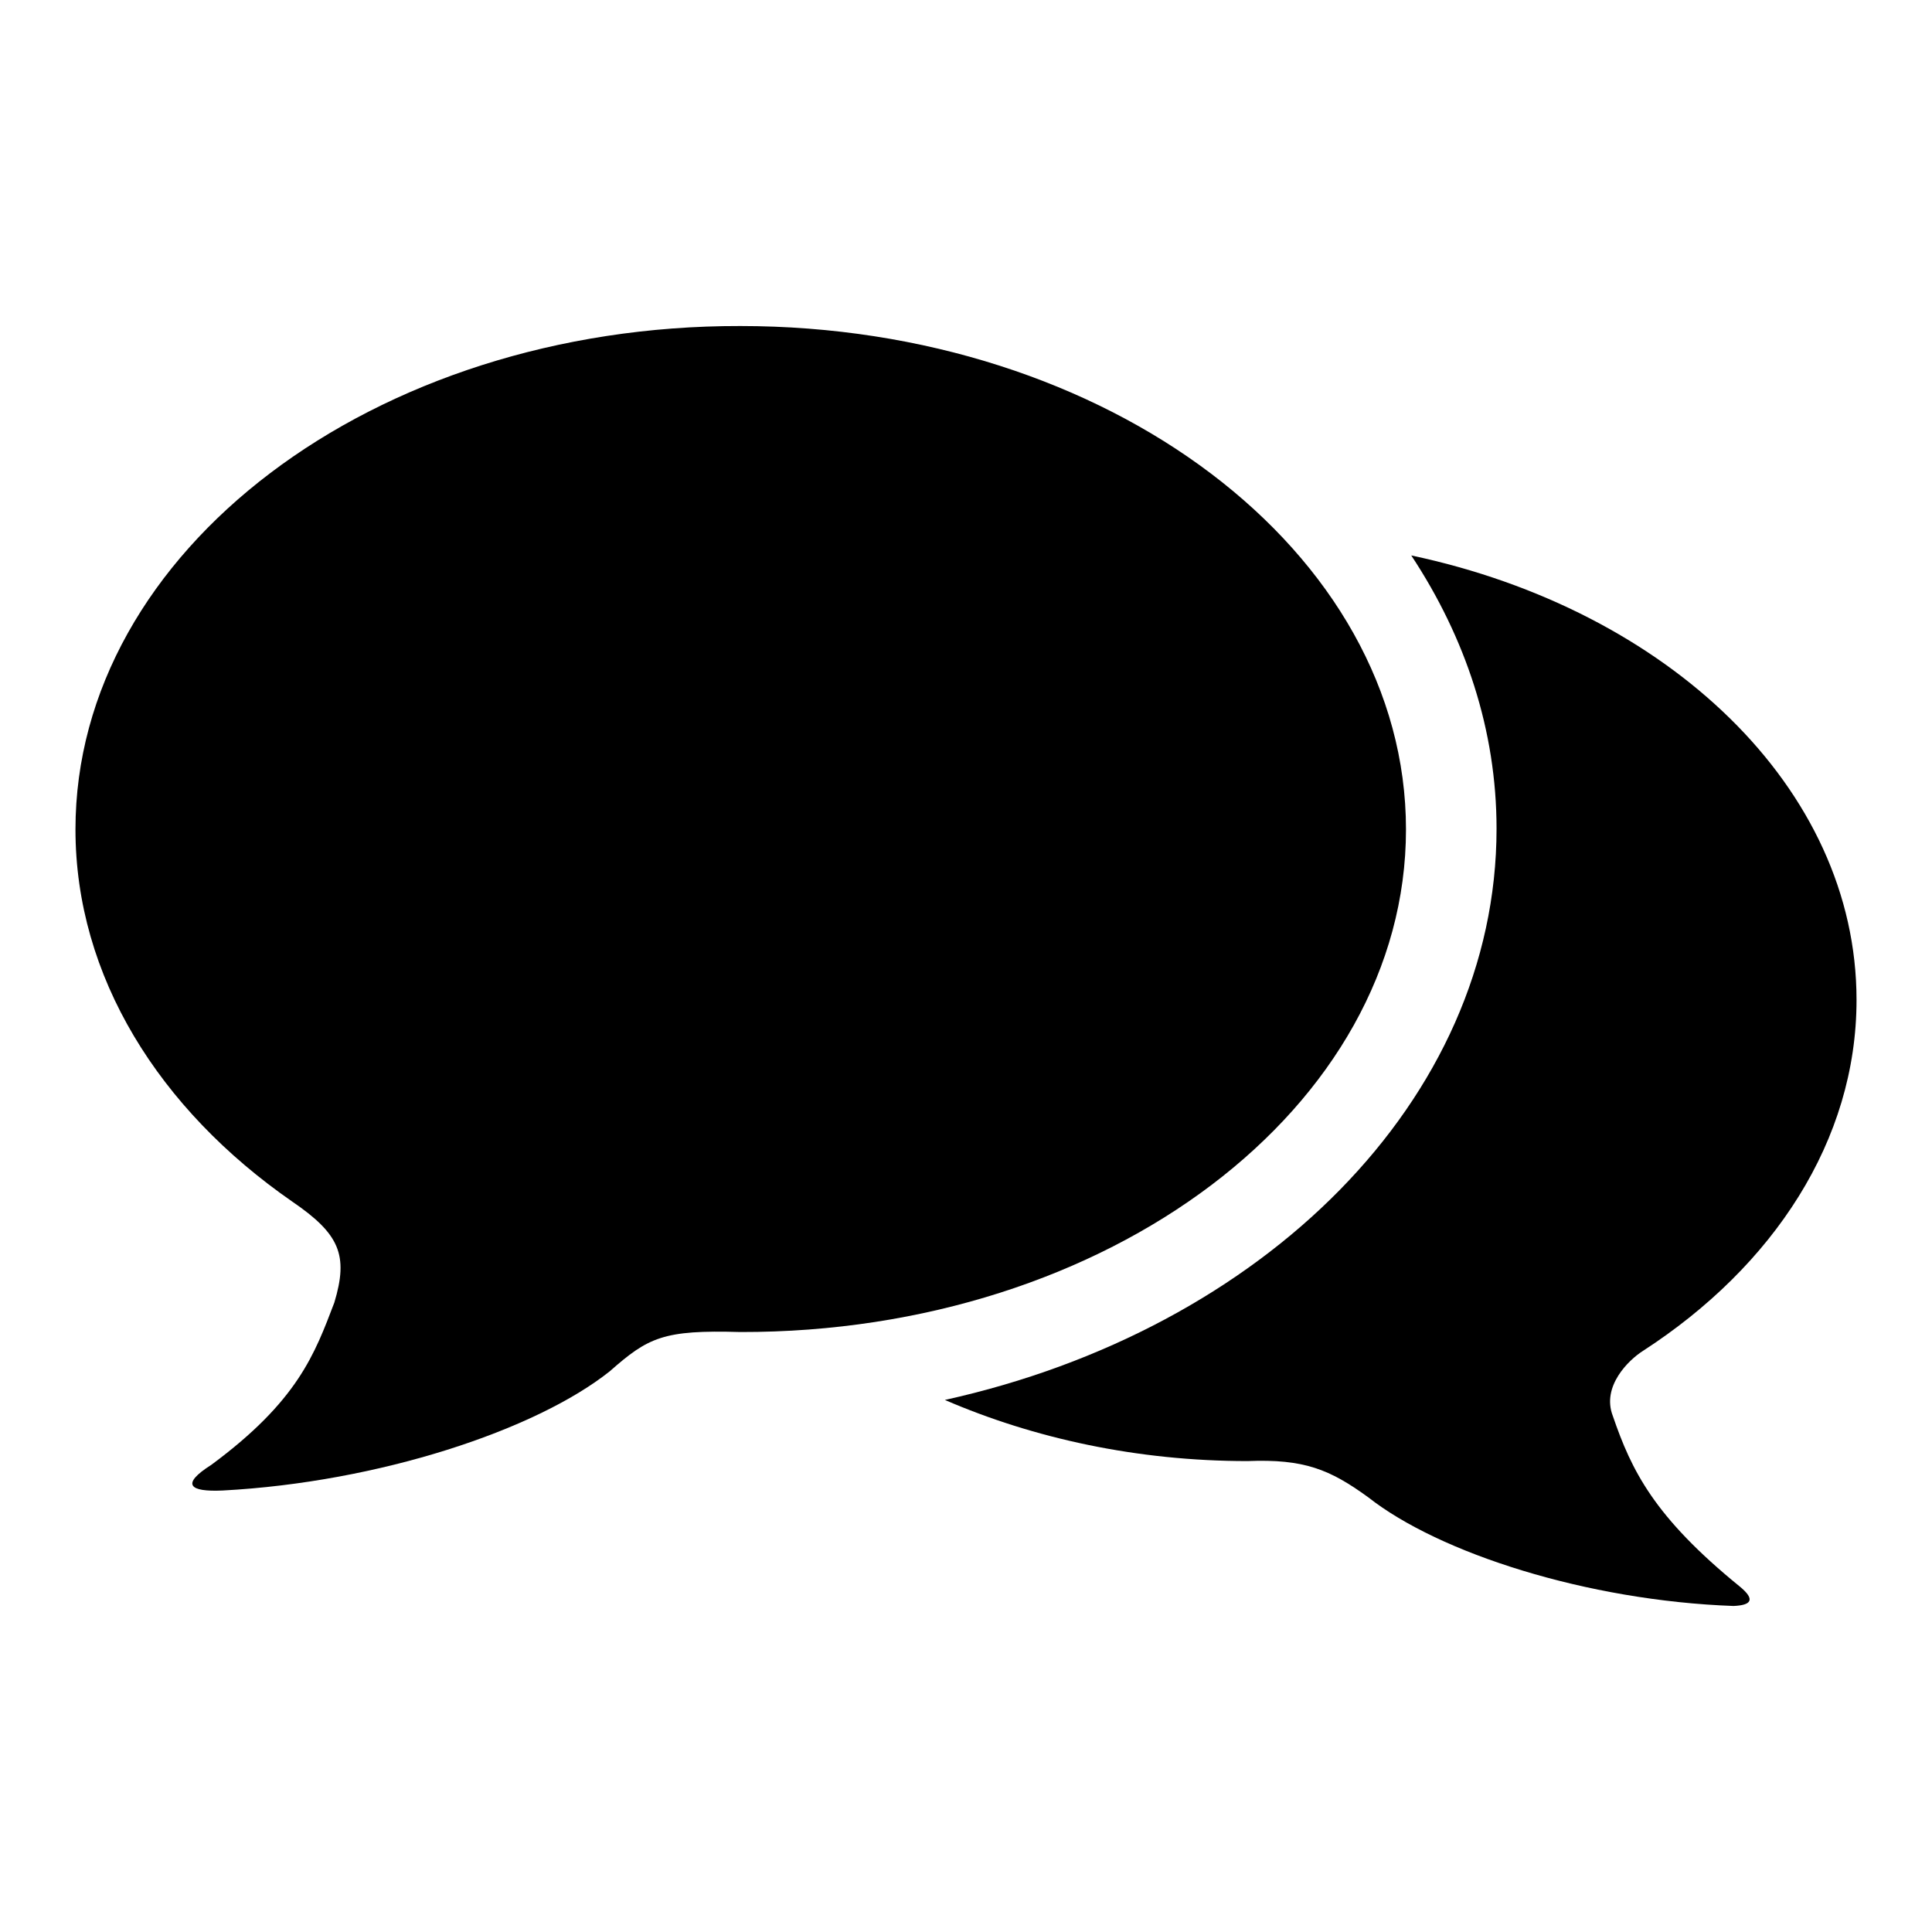
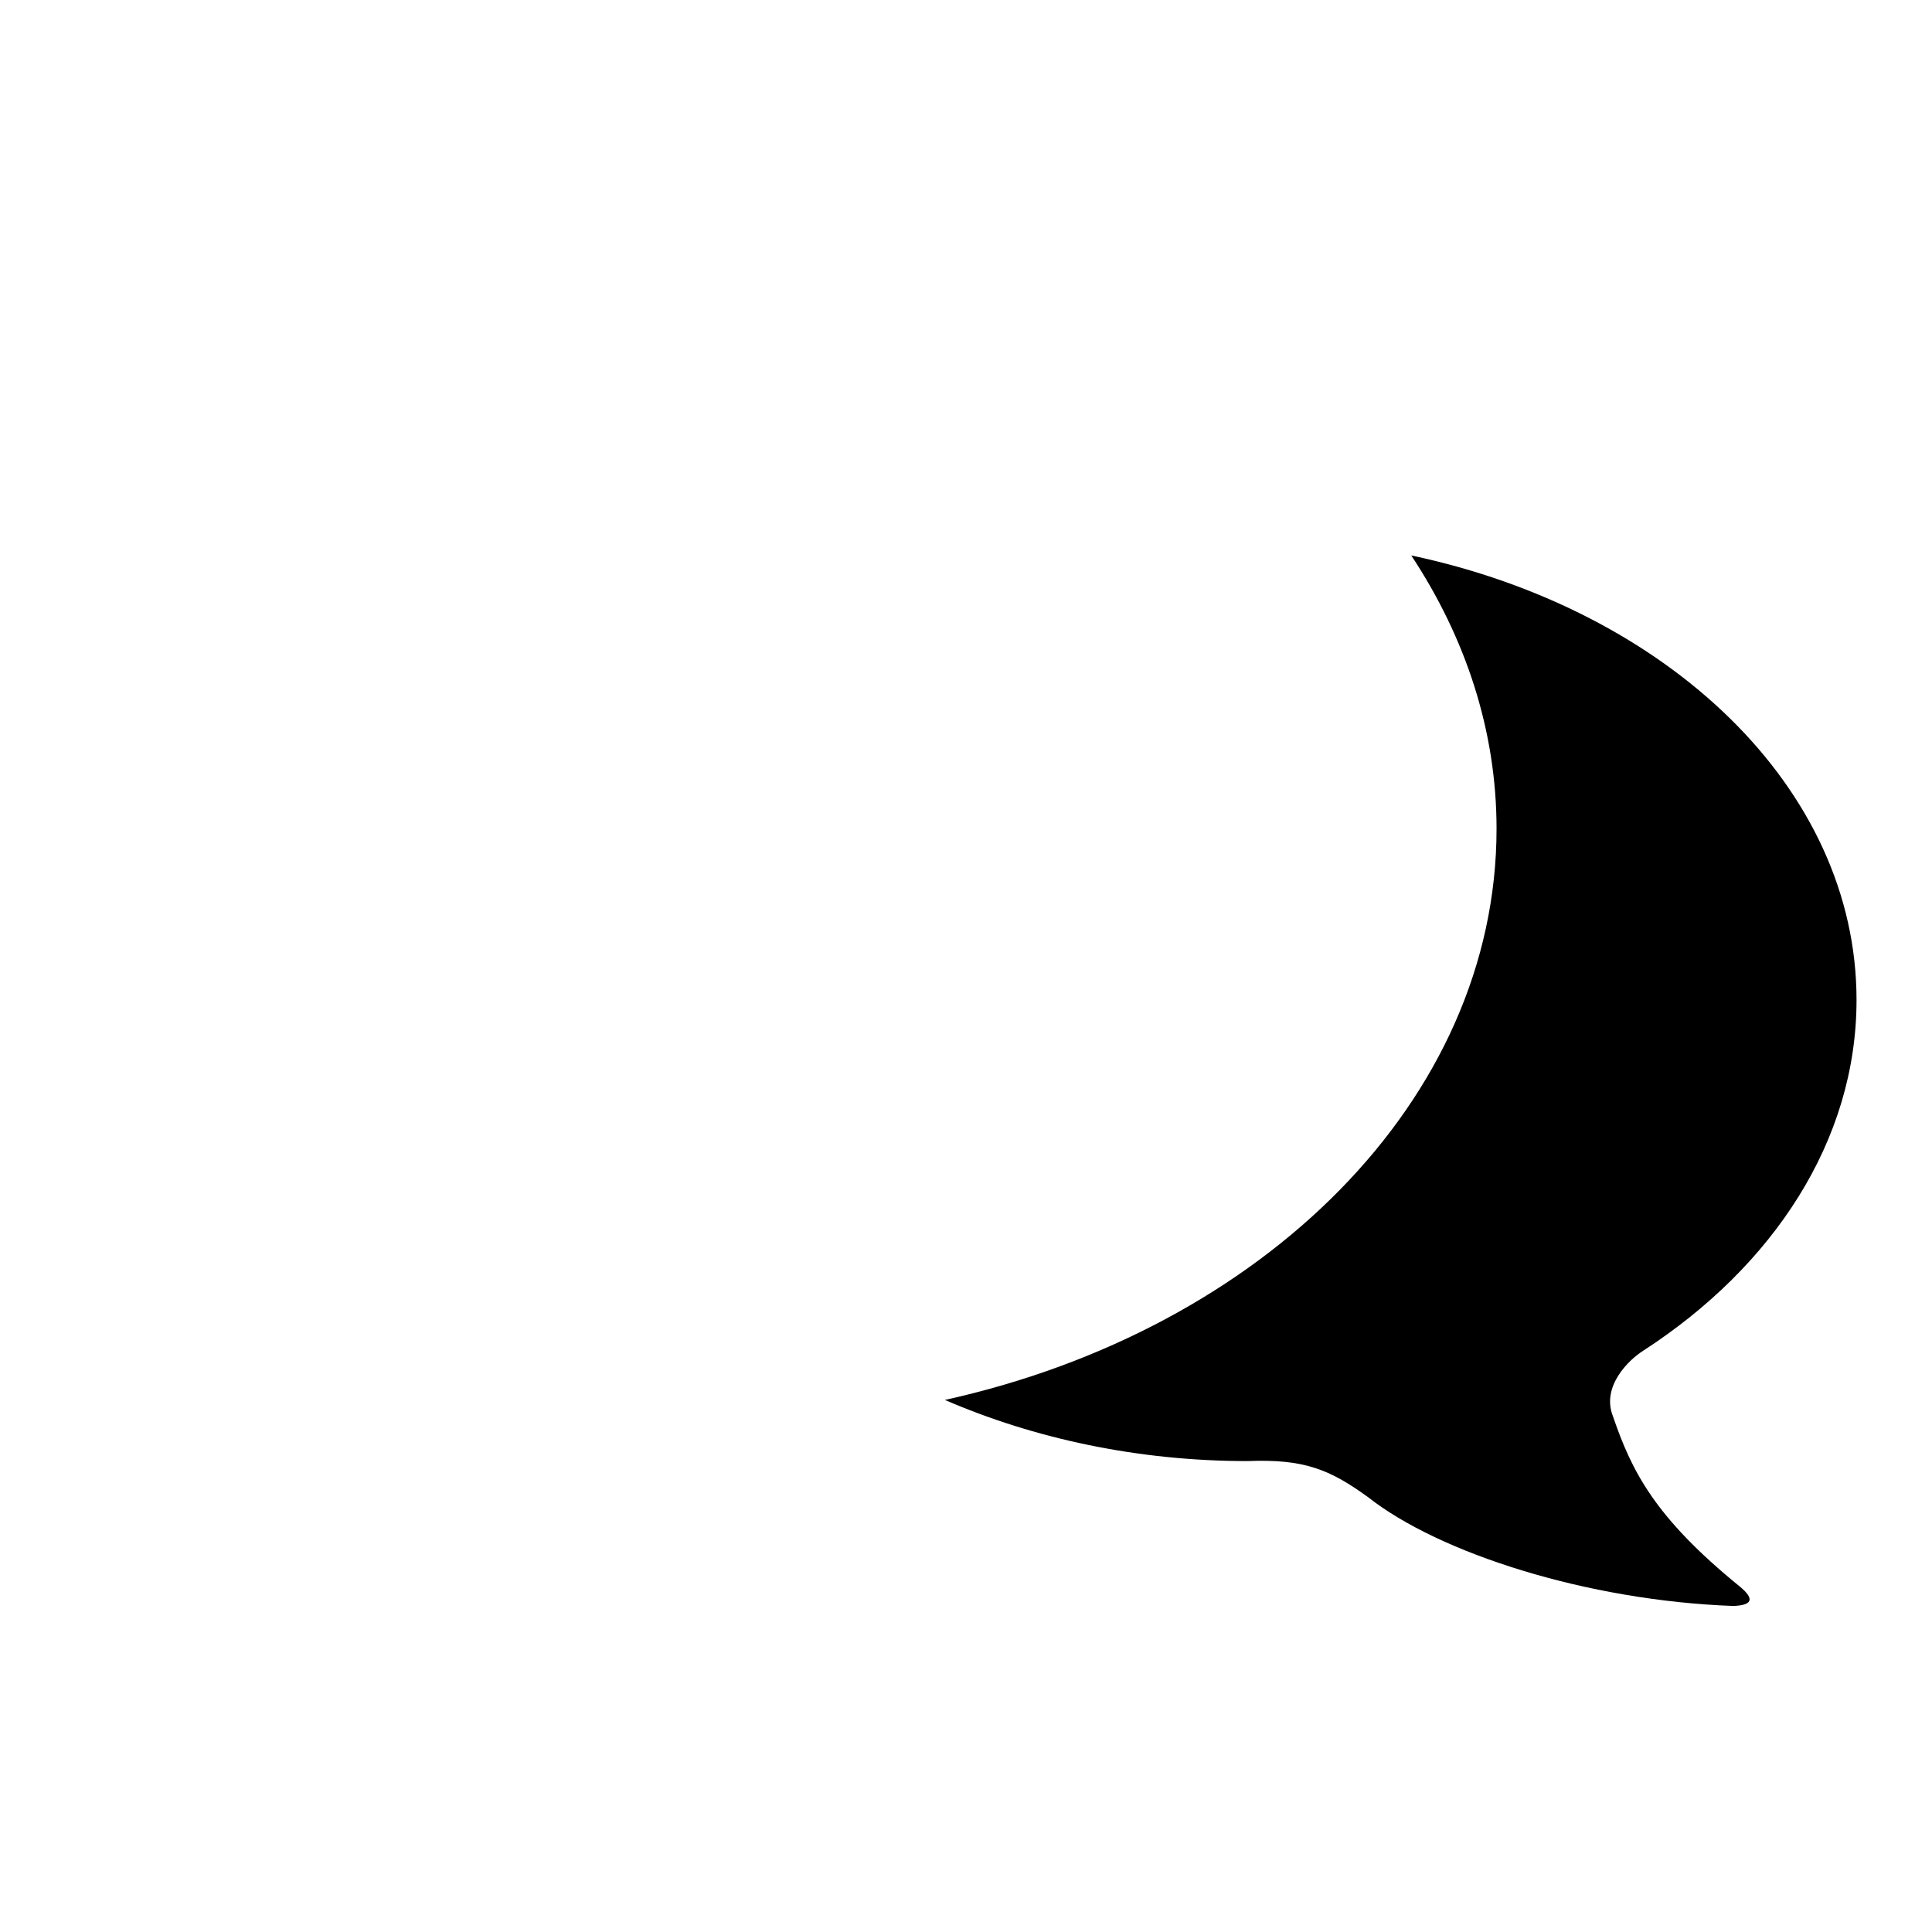
<svg xmlns="http://www.w3.org/2000/svg" version="1.1" x="0px" y="0px" viewBox="0 0 256 256" enable-background="new 0 0 256 256" xml:space="preserve">
  <g>
    <g>
-       <path fill="#000000" d="M186.3,109.9c0-36.8-39.5-66.7-88.2-66.7C49.5,43.1,10,73,10,109.9c0,19.5,11.1,37.1,28.7,49.3c6.3,4.3,7.5,7.1,5.6,13.4c-2.6,6.8-4.8,13-16.3,21.5c-4.1,2.6-2.9,3.6,1.5,3.4c20.7-1.1,41.5-8,51.3-15.8c5.1-4.5,7.1-5.5,17.3-5.2C146.9,176.6,186.3,146.7,186.3,109.9z" />
      <path fill="#000000" d="M213.7,187.6c-1.5-3.9,2.1-7.4,4-8.6c17.3-11.2,28.3-27.9,28.3-46.5c0-28.1-25-51.7-59-58.9c7.2,10.9,11.3,23.2,11.3,36.2c0,36-31,66.4-73.1,75.7c11.8,5.1,25.5,8.1,40.1,8.1c7.5-0.3,10.9,1.1,16,4.8c9.4,7.4,29,13.7,48.4,14.4c2.3-0.1,3-0.8,0.8-2.6C219.2,201,216.2,194.9,213.7,187.6z" />
    </g>
  </g>
</svg>